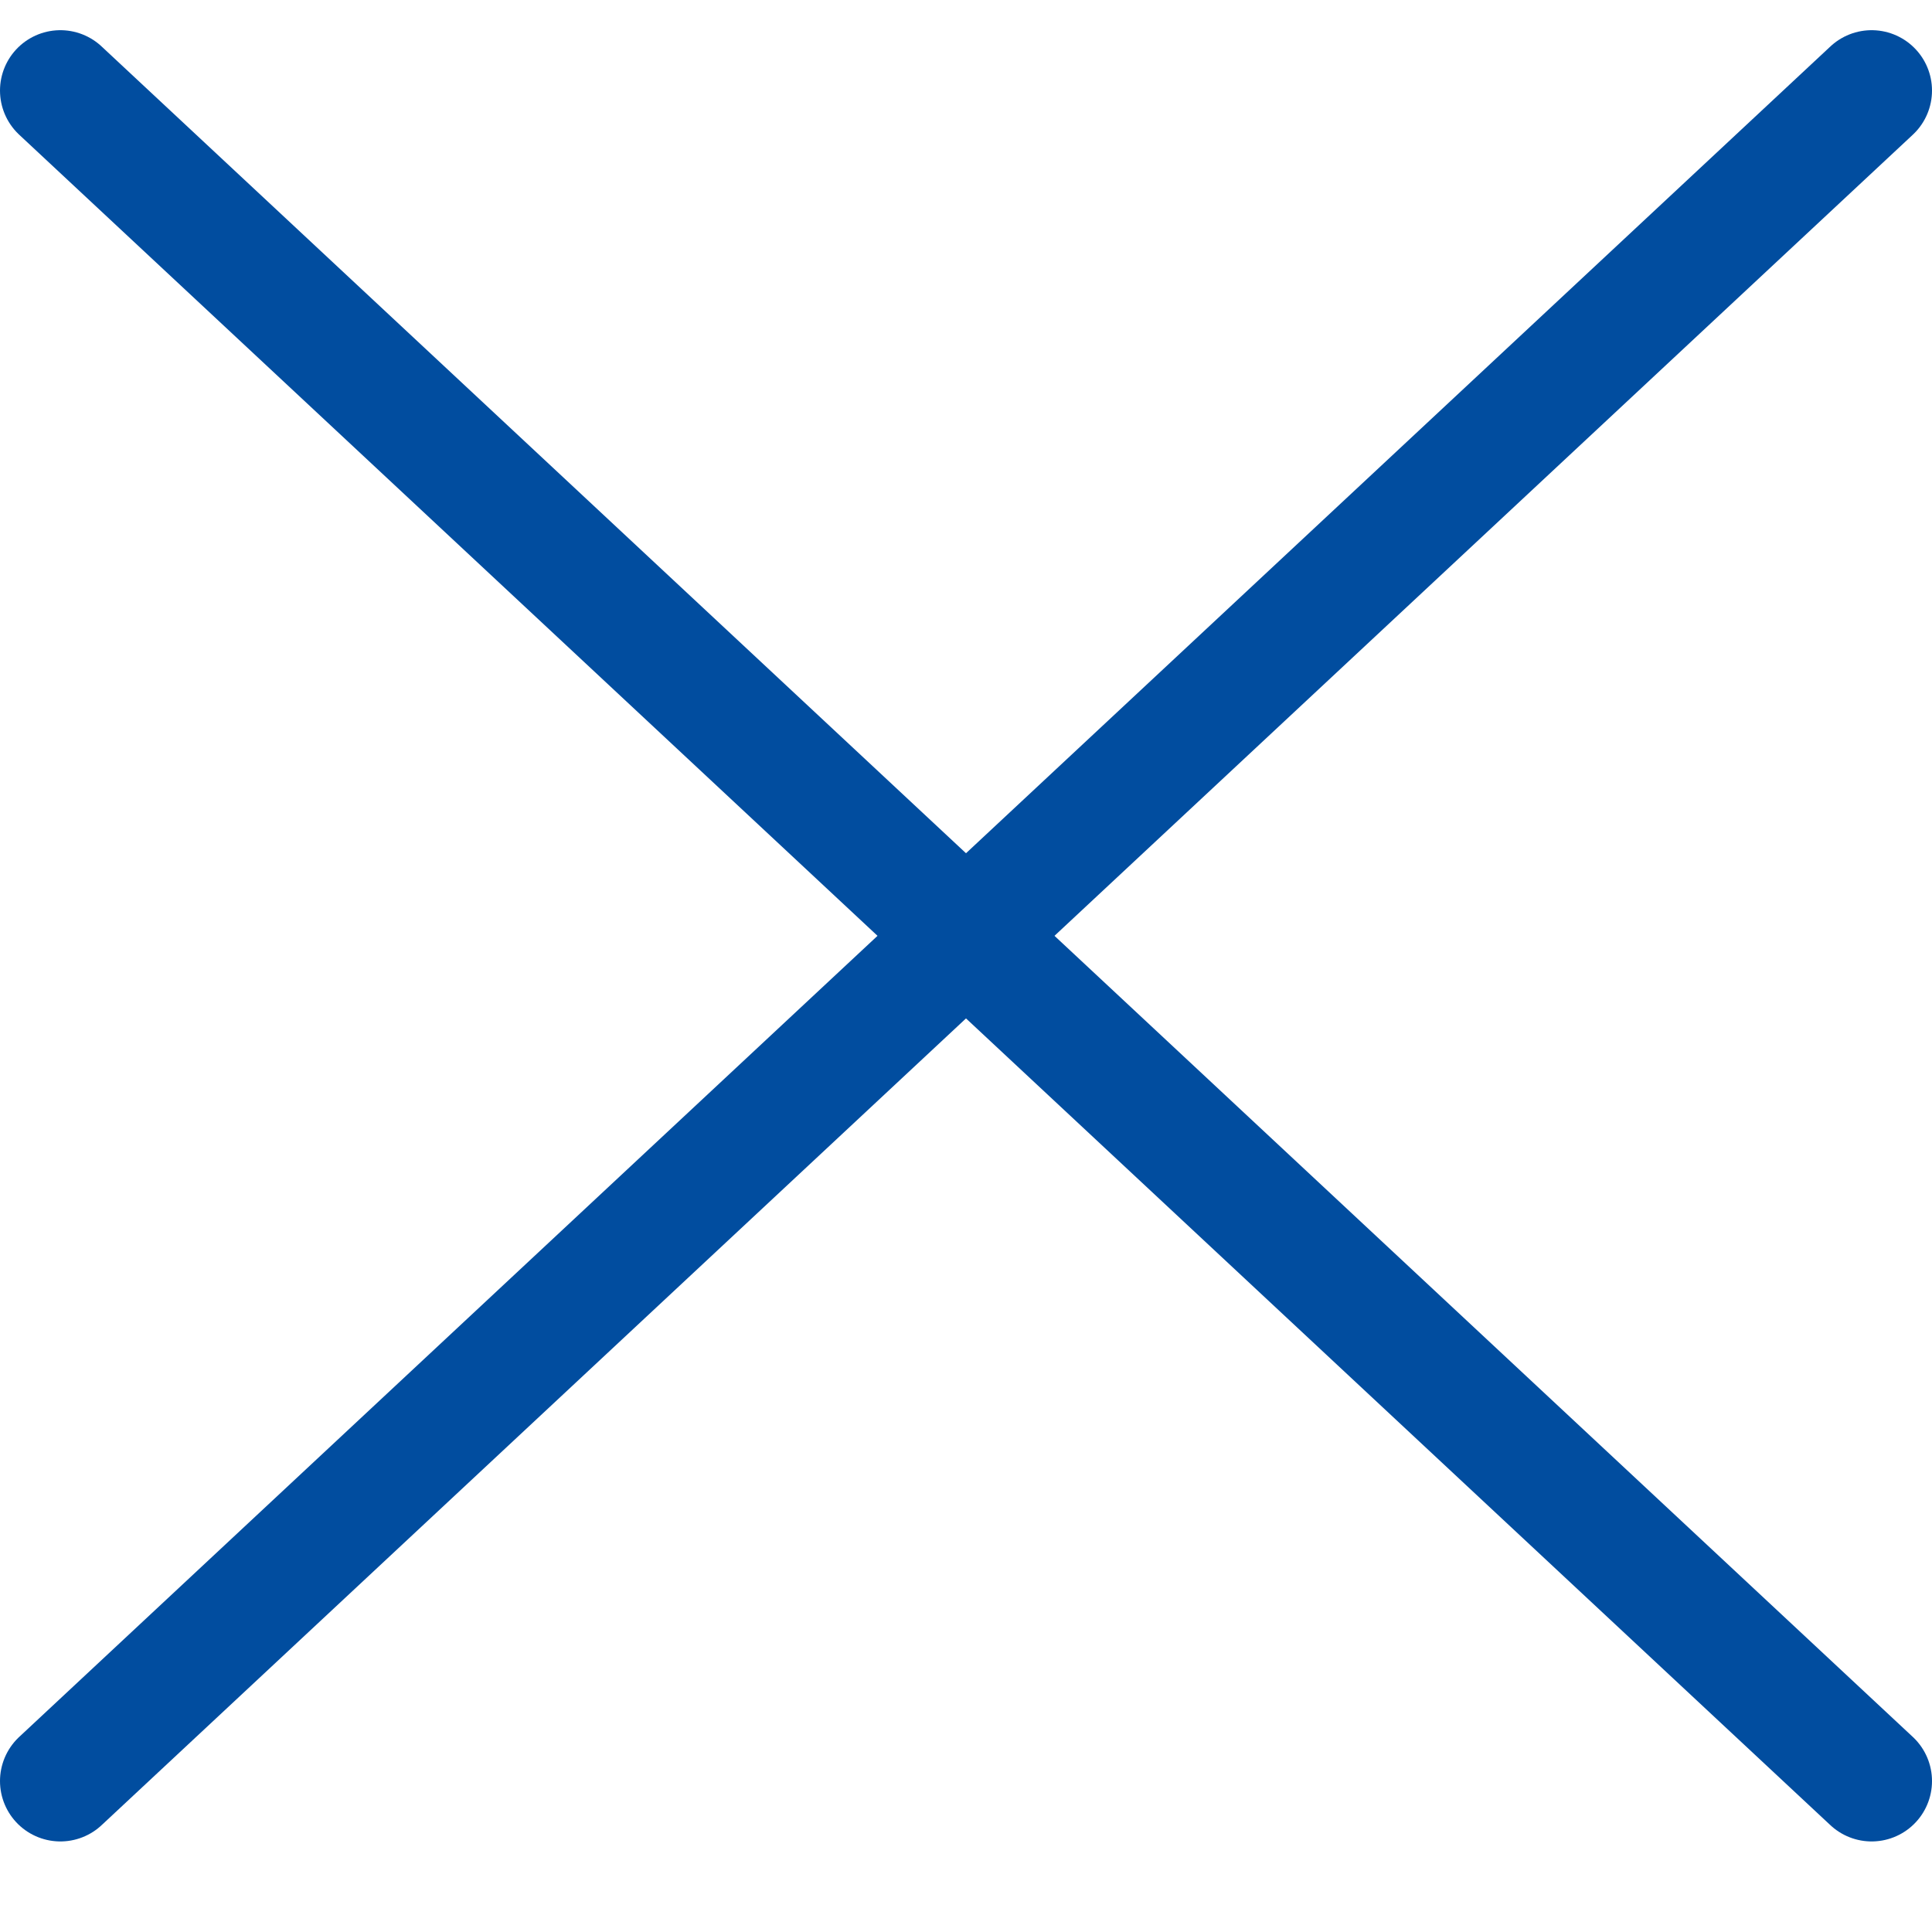
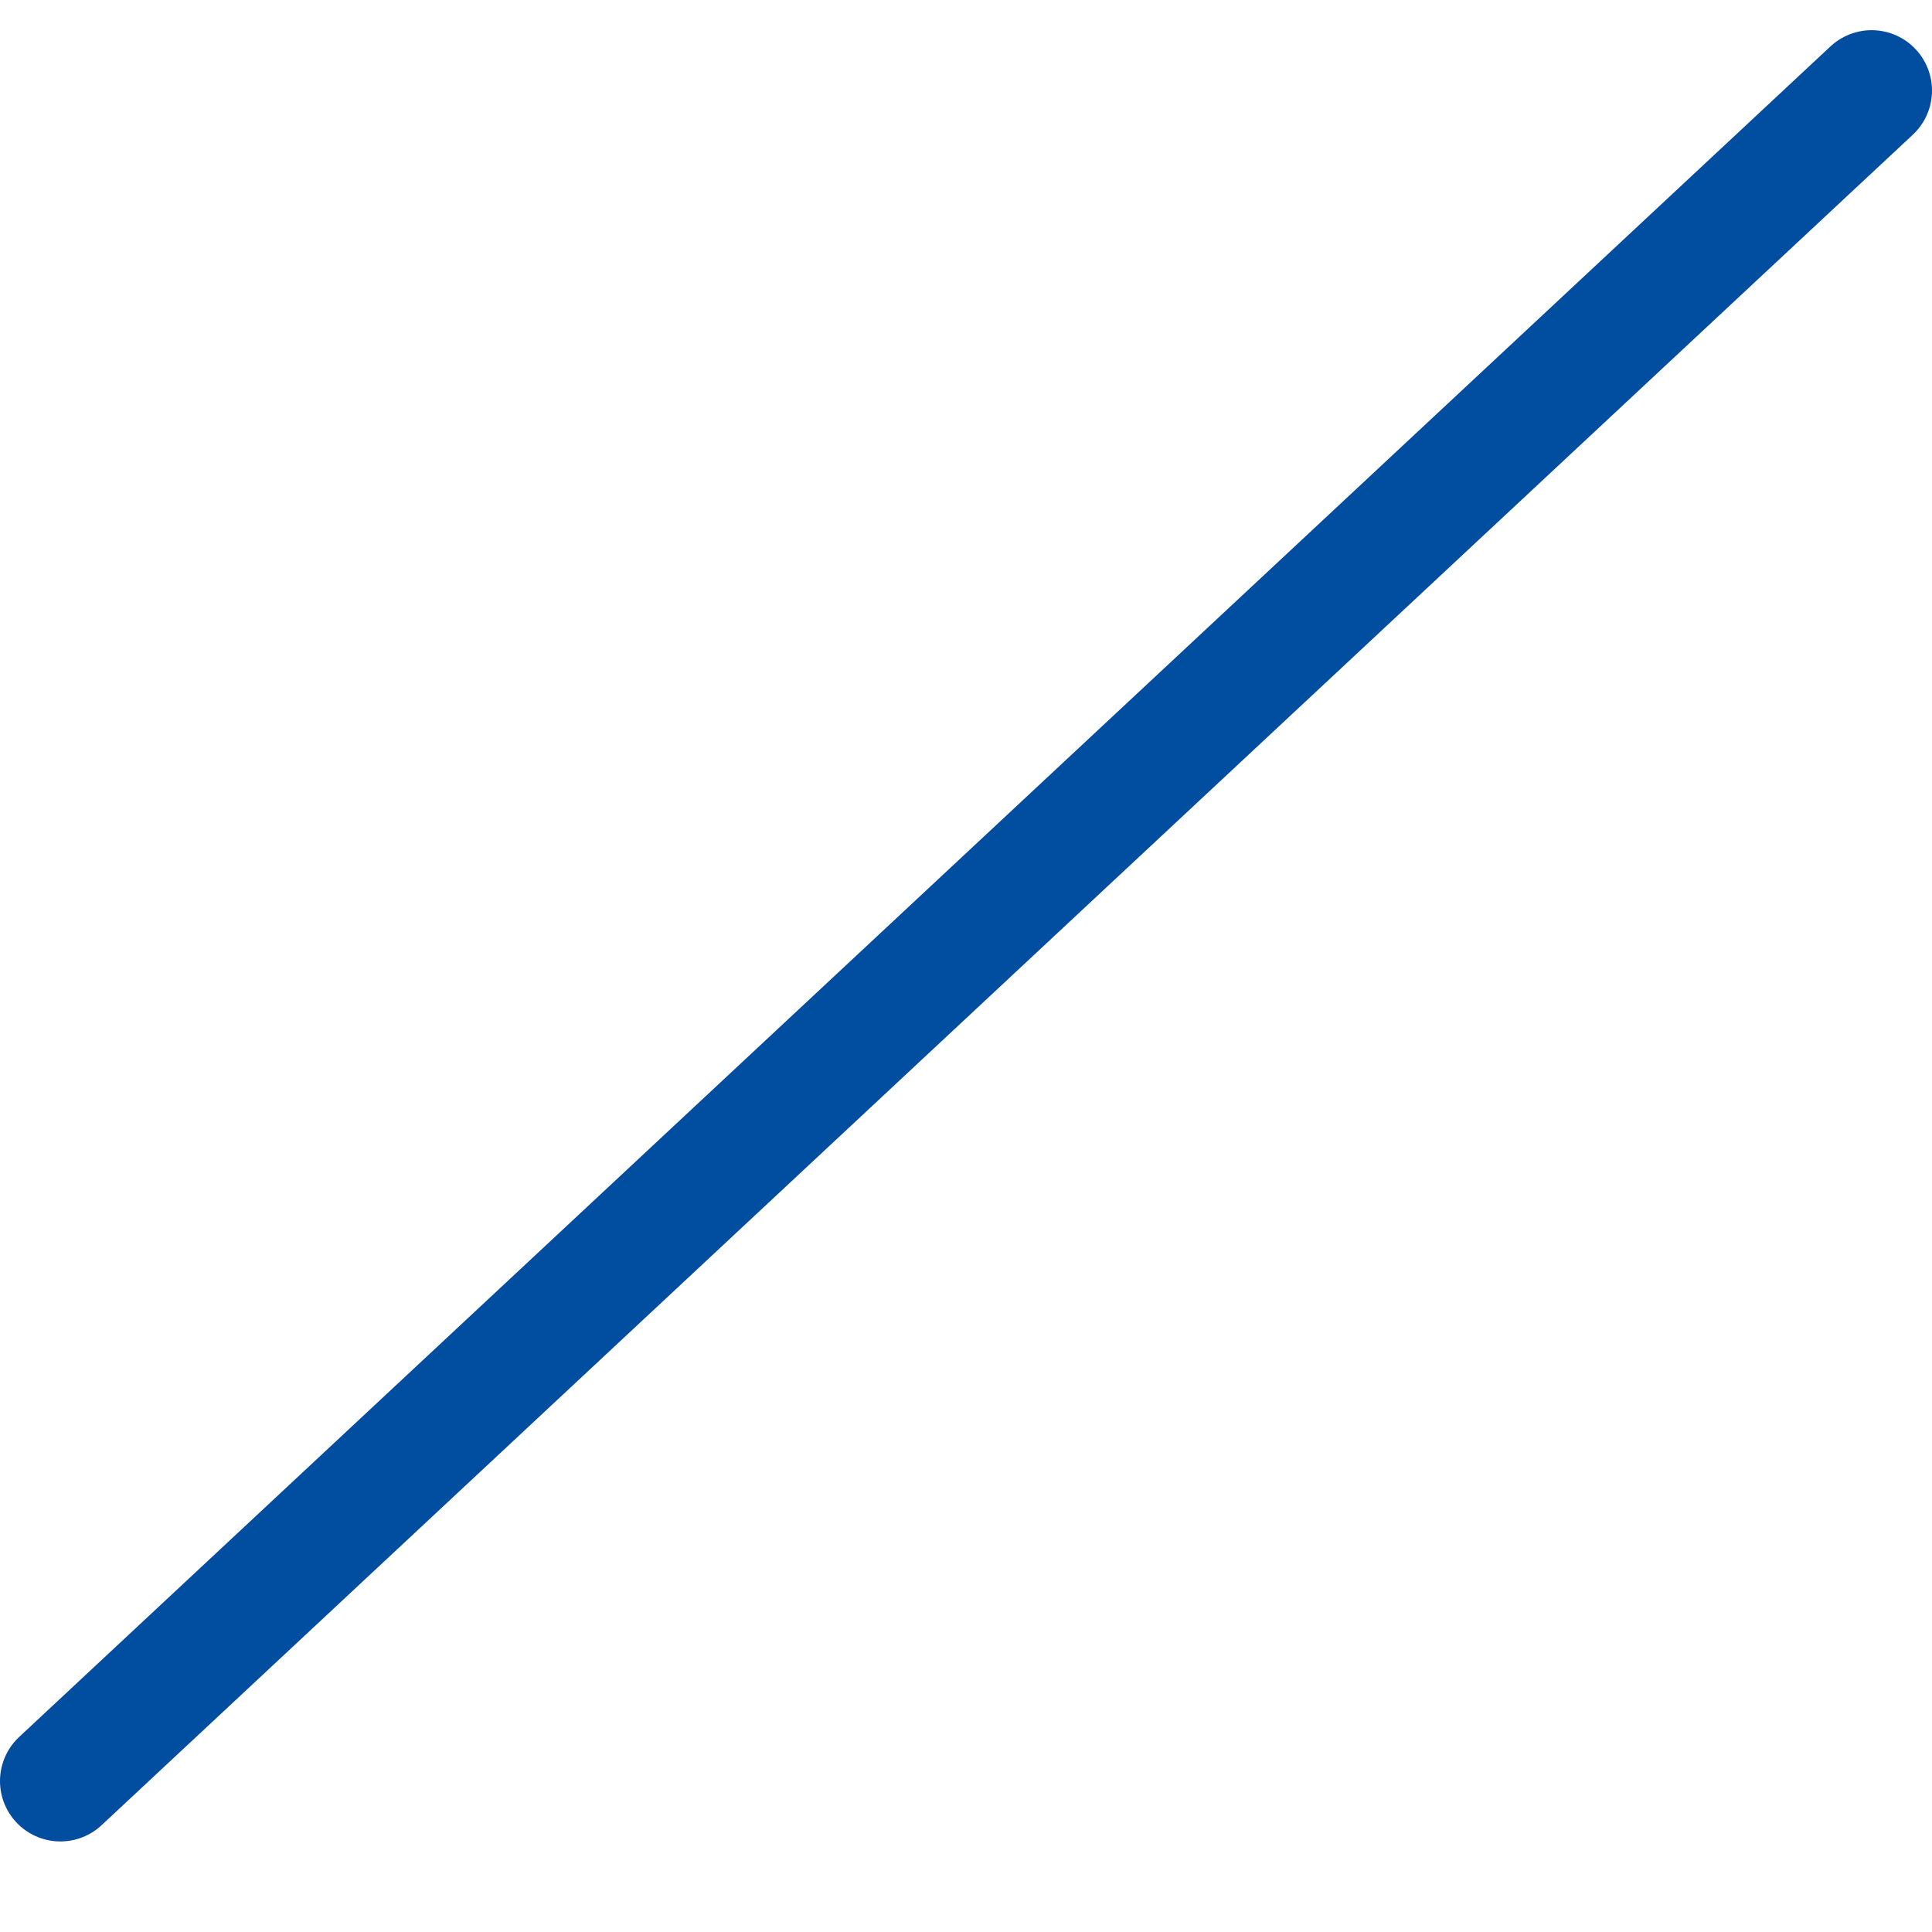
<svg xmlns="http://www.w3.org/2000/svg" version="1.1" id="layer" x="0px" y="0px" viewBox="0 0 64 64" style="enable-background:new 0 0 64 64;" xml:space="preserve">
  <style type="text/css">
	.st0{fill:none;stroke:#014D9F;stroke-width:4;stroke-linecap:round;stroke-miterlimit:10;}
</style>
  <g id="icon-close">
-     <line id="path1" class="st0" x1="2" y1="3" x2="62" y2="59" />
    <line id="path2" class="st0" x1="2" y1="59" x2="62" y2="3" />
  </g>
</svg>